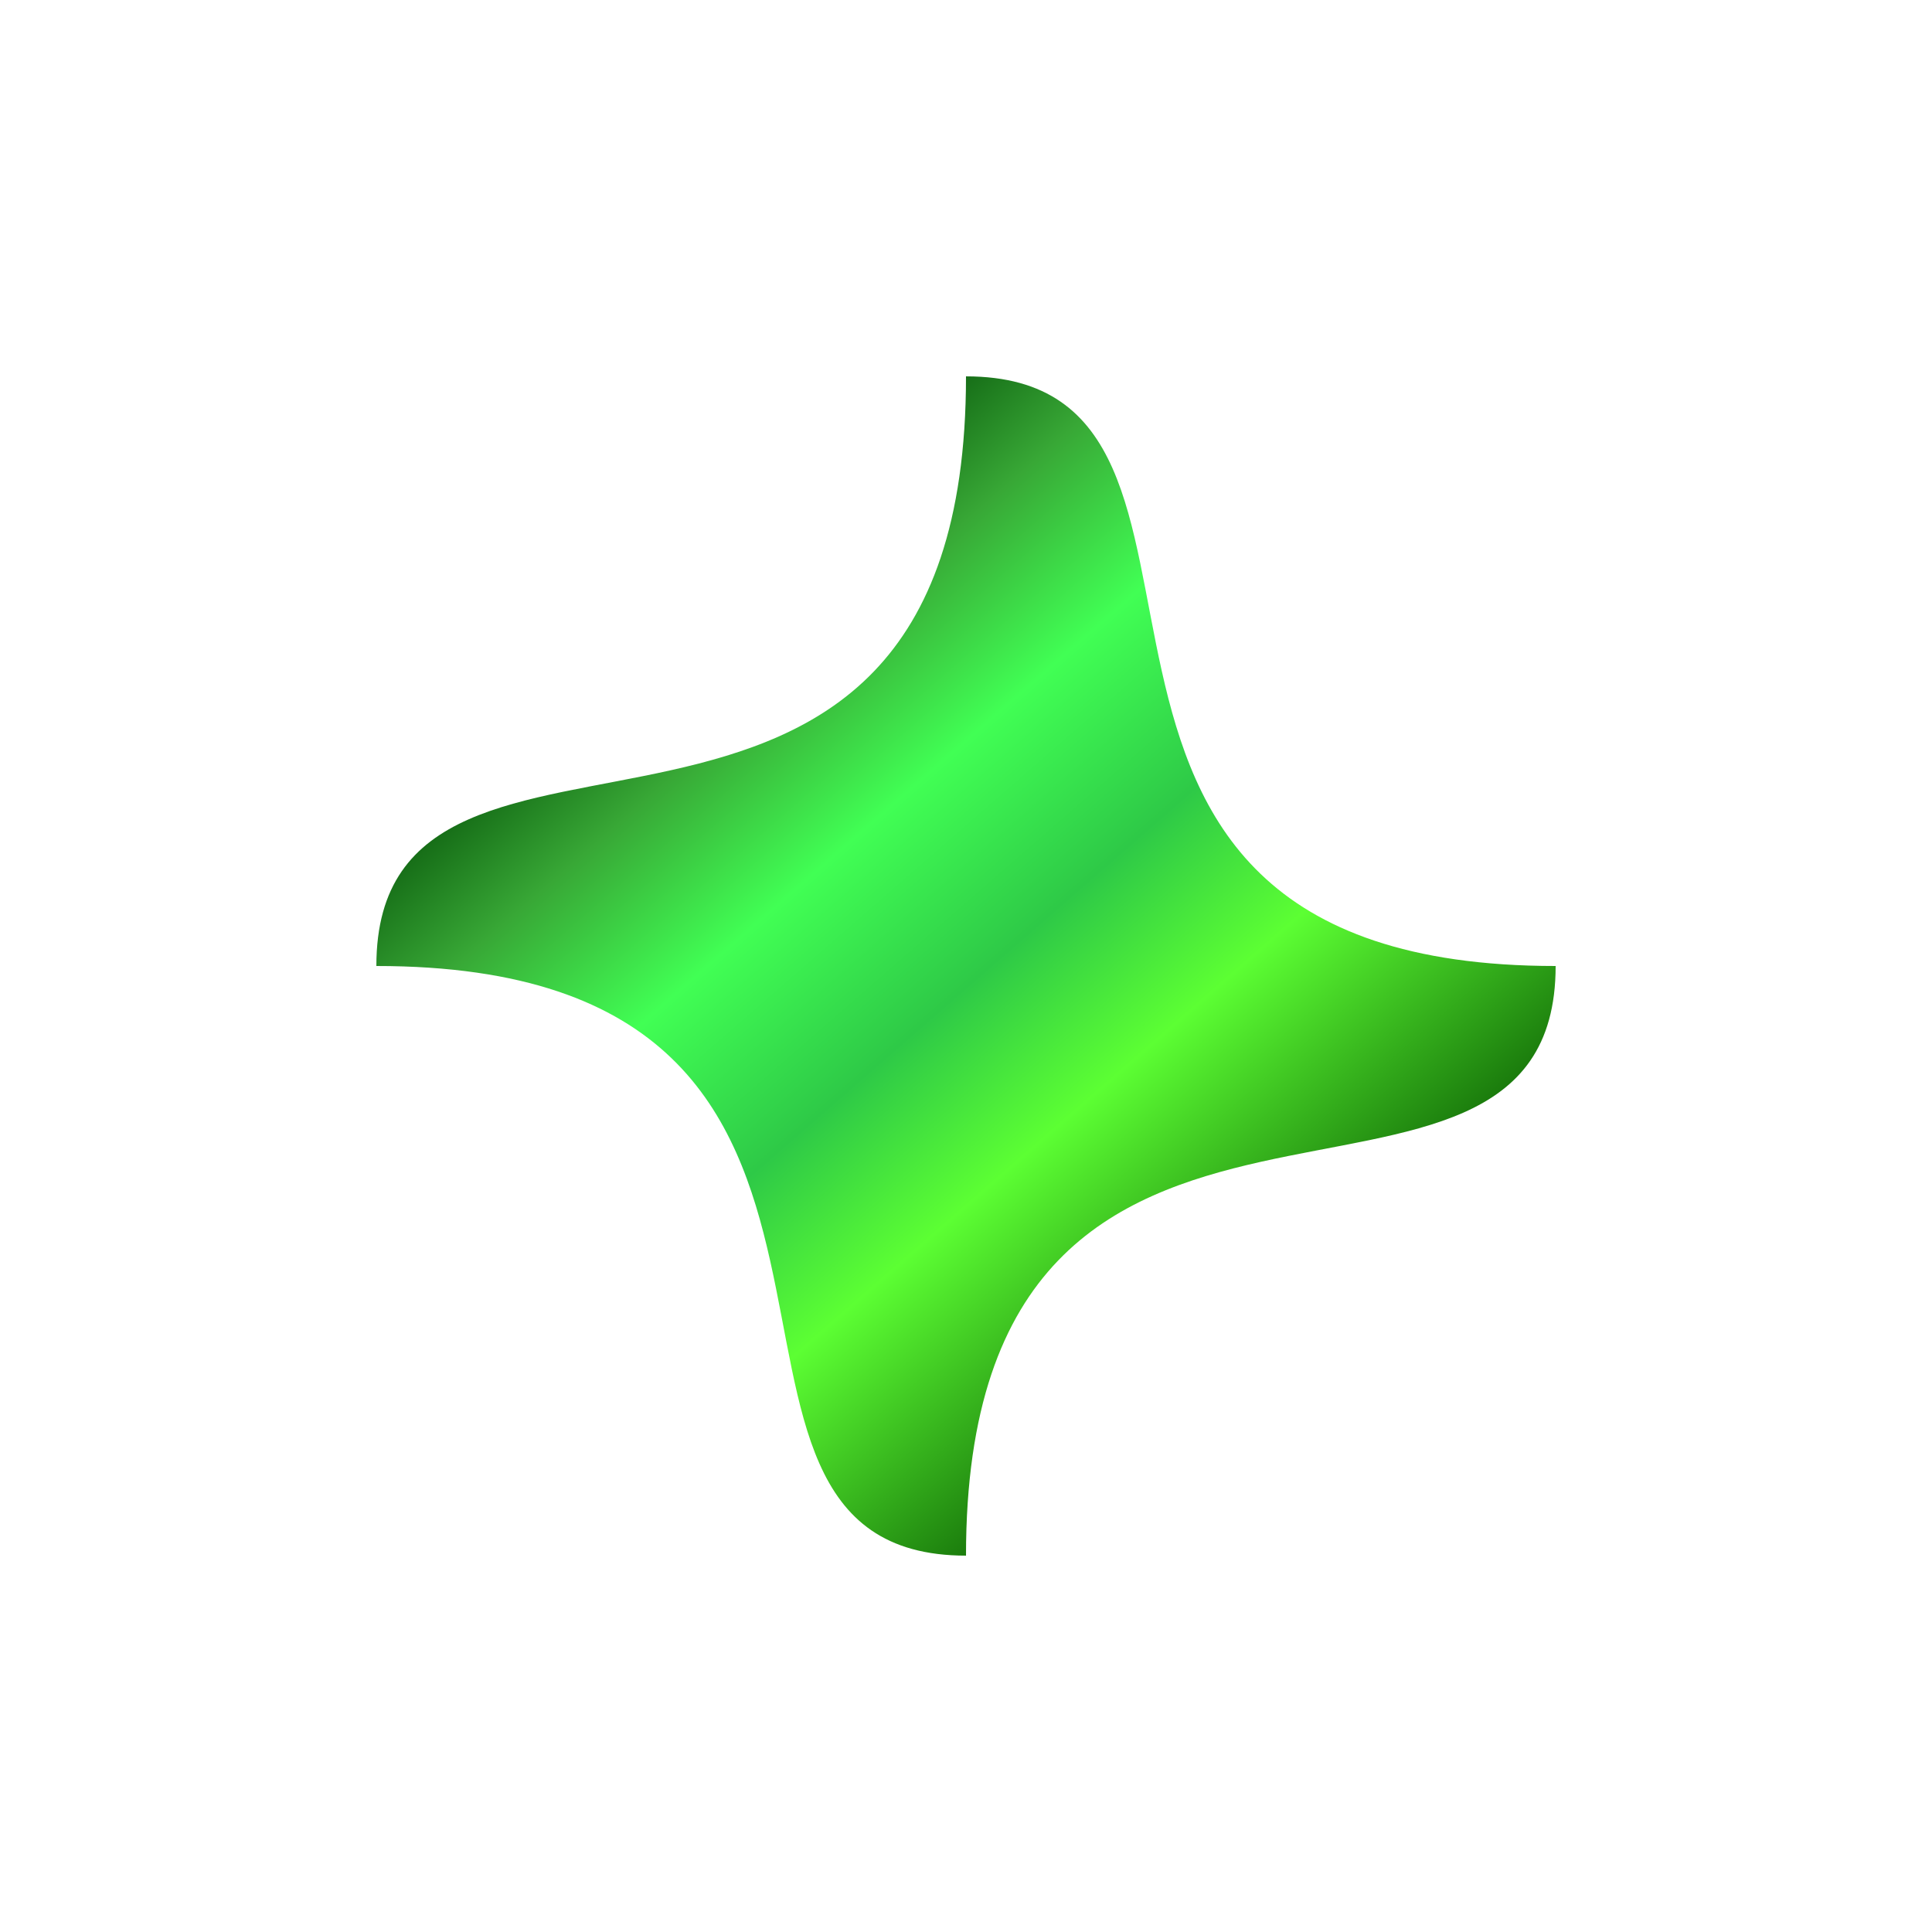
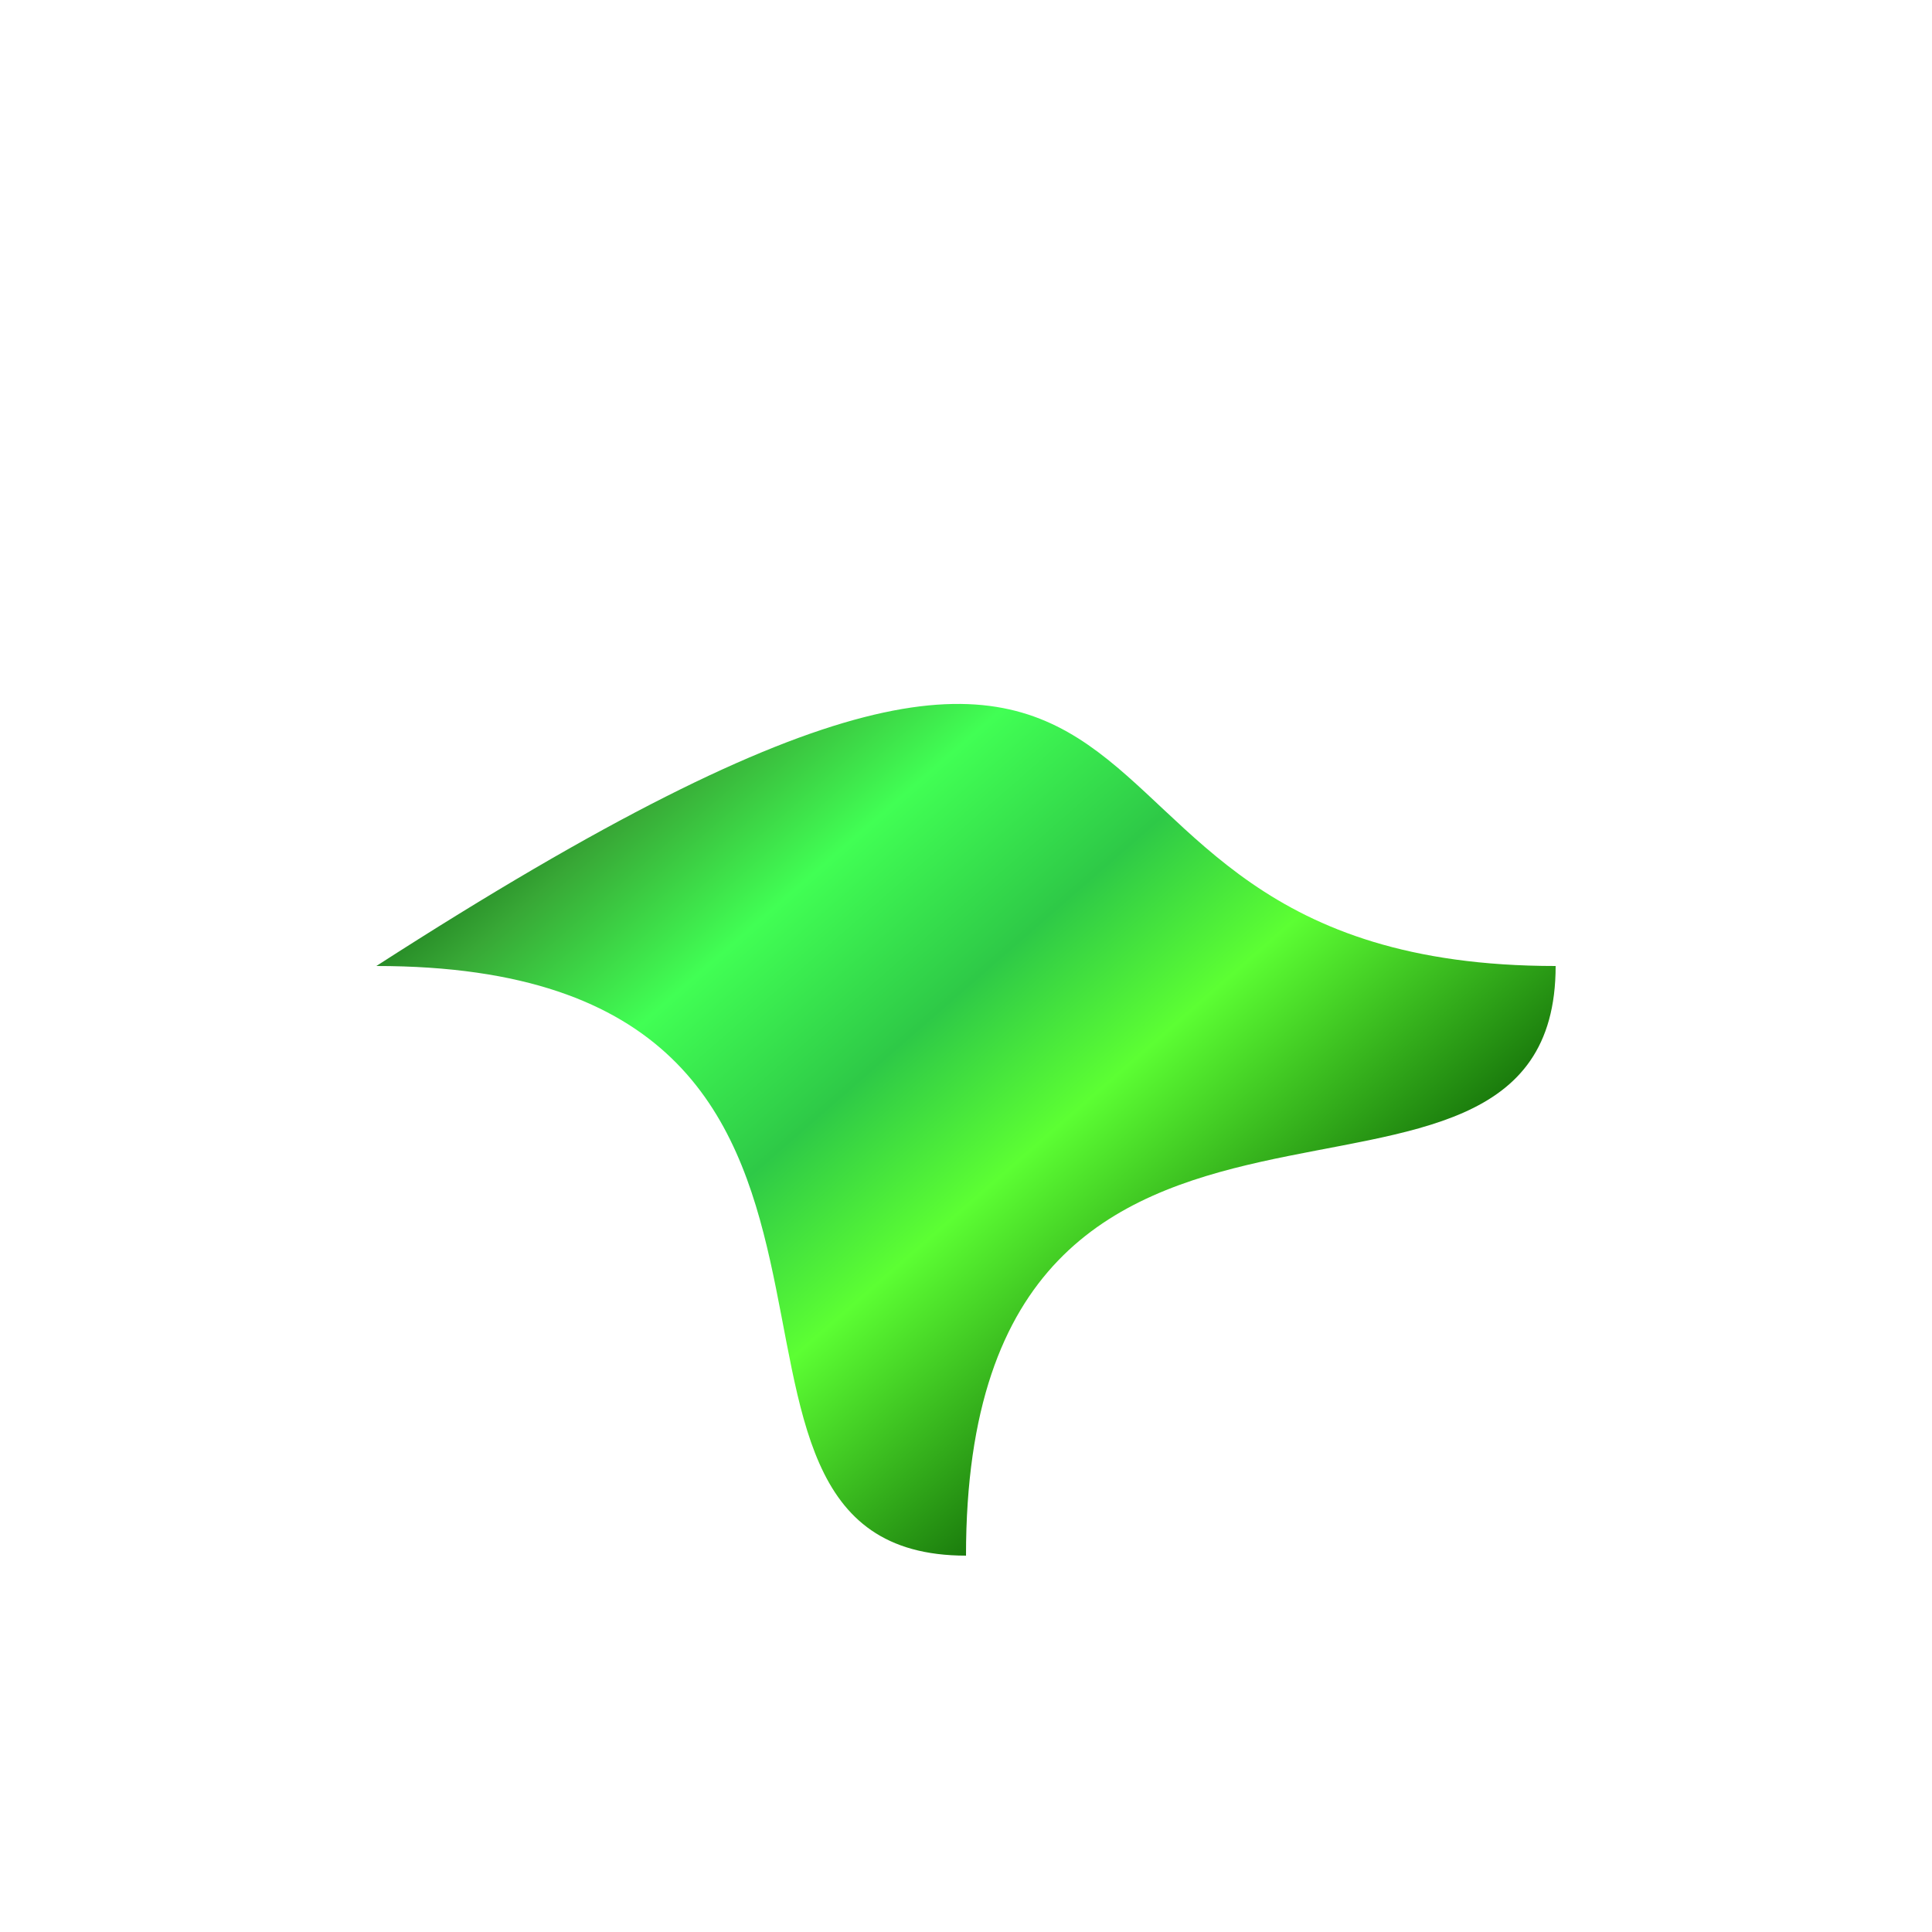
<svg xmlns="http://www.w3.org/2000/svg" width="308" height="308" viewBox="0 0 308 308" fill="none">
  <g filter="url(#filter0_f_212_48)">
-     <path d="M248 154C248 205.915 154 154 154 248C102.085 248 154 154 60 154C60 102.085 154 154 154 60C205.915 60 154 154 248 154Z" fill="url(#paint0_linear_212_48)" />
+     <path d="M248 154C248 205.915 154 154 154 248C102.085 248 154 154 60 154C205.915 60 154 154 248 154Z" fill="url(#paint0_linear_212_48)" />
  </g>
  <defs>
    <filter id="filter0_f_212_48" x="0" y="0" width="308" height="308" filterUnits="userSpaceOnUse" color-interpolation-filters="sRGB">
      <feFlood flood-opacity="0" result="BackgroundImageFix" />
      <feBlend mode="normal" in="SourceGraphic" in2="BackgroundImageFix" result="shape" />
      <feGaussianBlur stdDeviation="7.5" result="effect1_foregroundBlur_212_48" />
    </filter>
    <linearGradient id="paint0_linear_212_48" x1="83.5" y1="71.75" x2="216.667" y2="224.5" gradientUnits="userSpaceOnUse">
      <stop stop-color="#14FF00" />
      <stop offset="0.125" stop-color="#004703" />
      <stop offset="0.271" stop-color="#38A836" />
      <stop offset="0.401" stop-color="#41FF54" />
      <stop offset="0.547" stop-color="#2EC947" />
      <stop offset="0.677" stop-color="#5CFF33" />
      <stop offset="0.942" stop-color="#095802" />
    </linearGradient>
  </defs>
</svg>